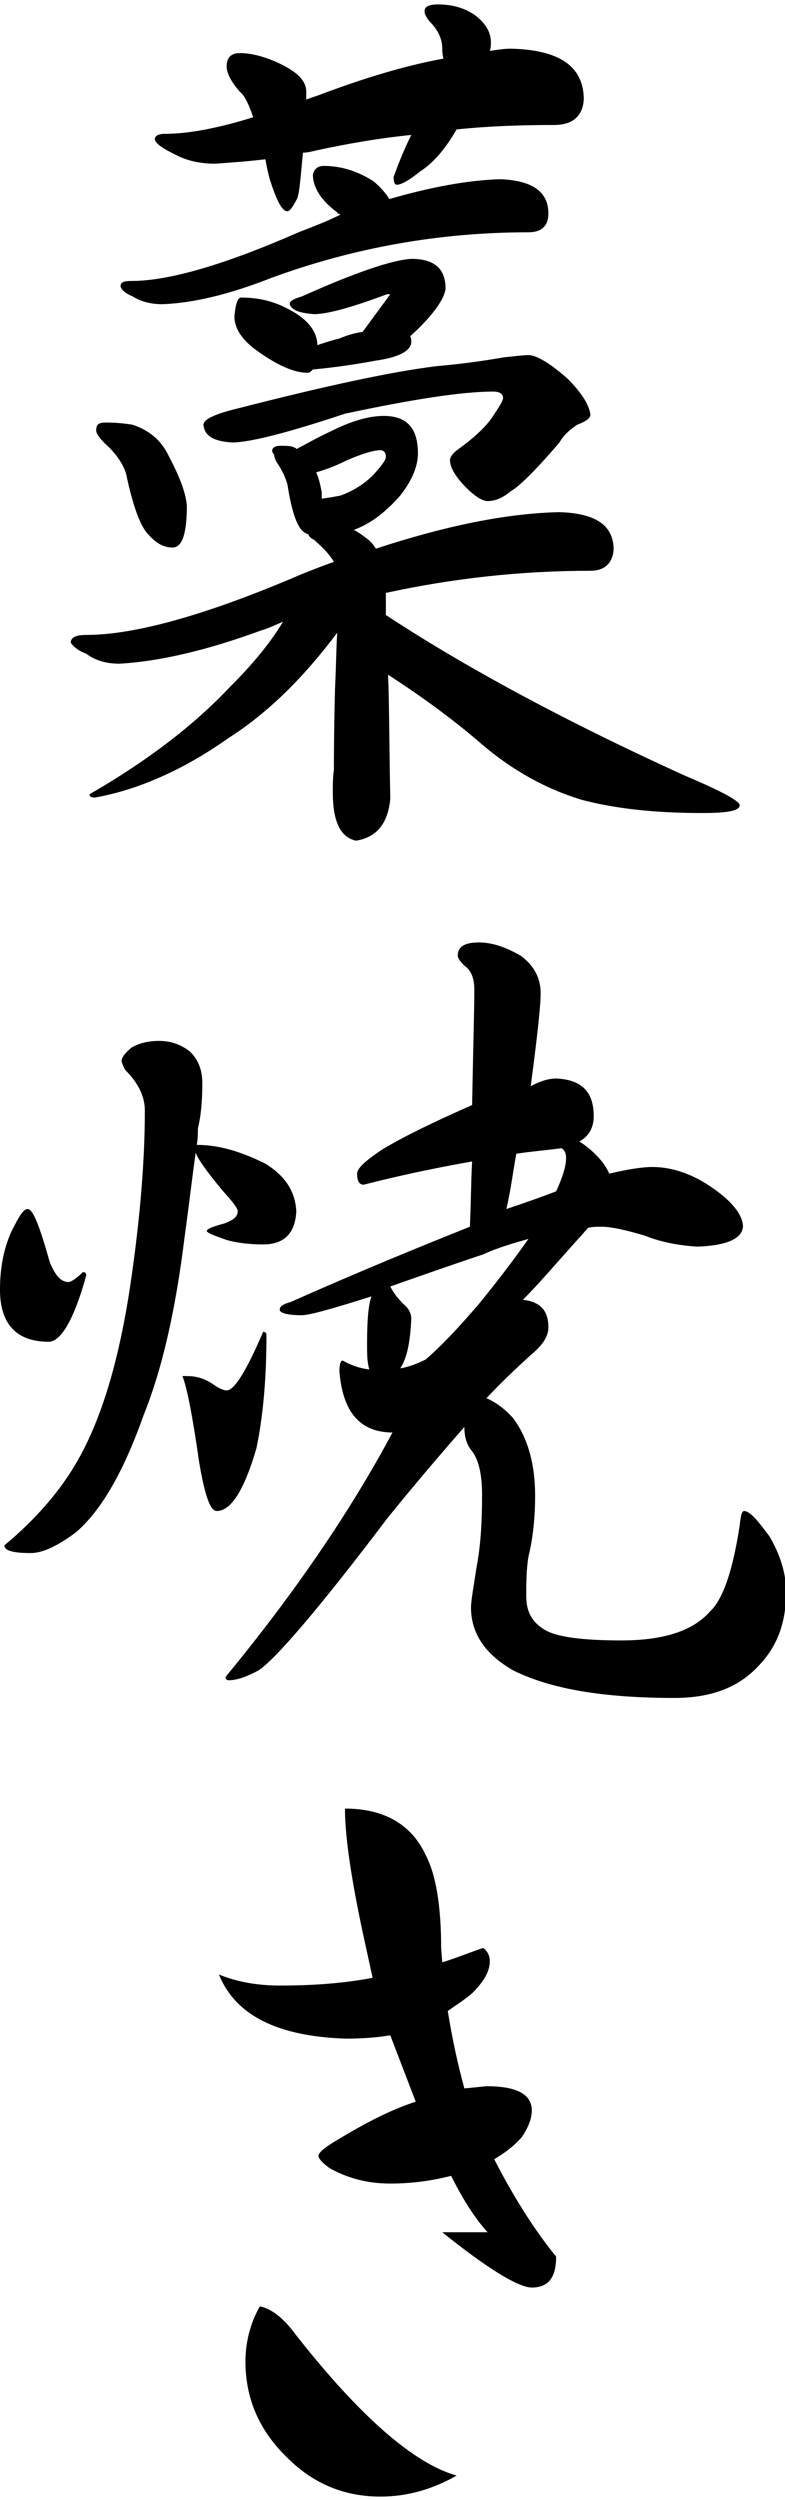
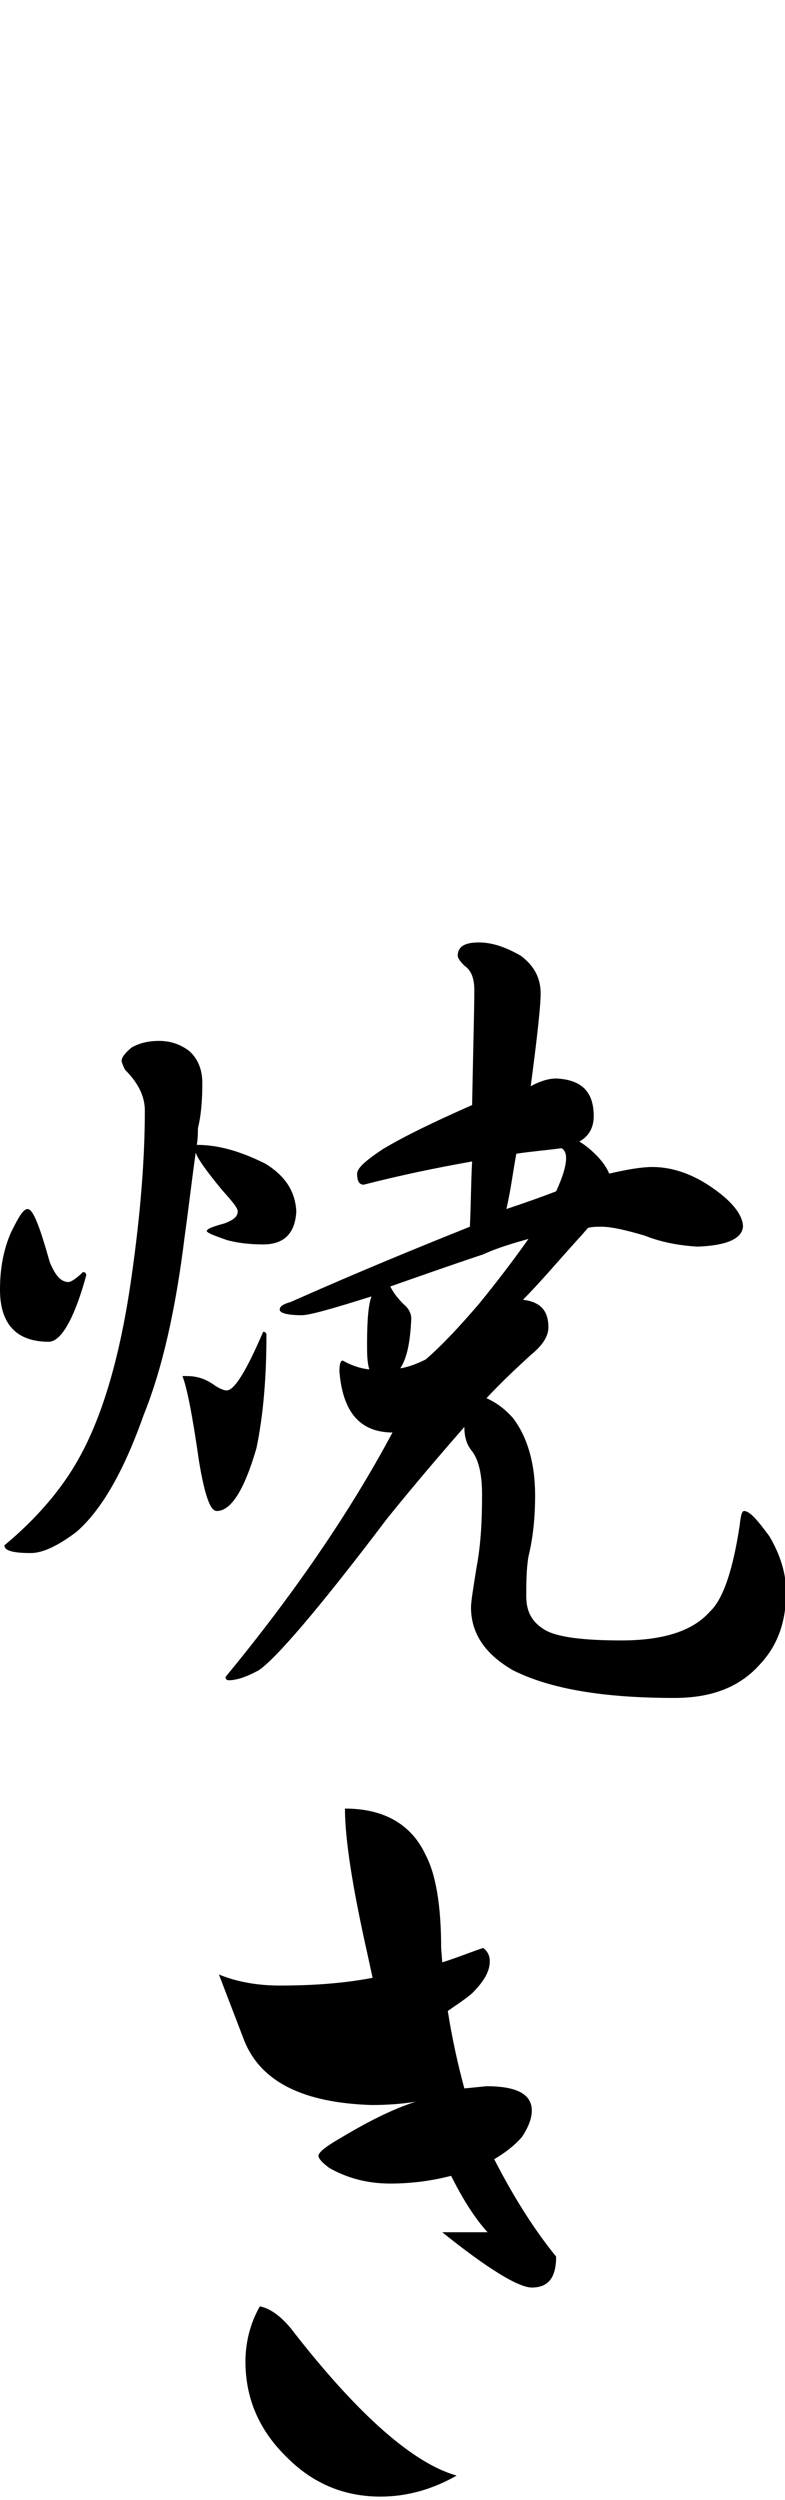
<svg xmlns="http://www.w3.org/2000/svg" enable-background="new 0 0 71 226" viewBox="0 0 71 226">
-   <path d="m25.3 40.3c.5 0 .9 0 1.2.1.2.1.3.1.3.2.8-.4 1.8-1 3.1-1.6 1.8-.9 3.4-1.4 4.8-1.4 2.1 0 3.1 1.1 3.1 3.4 0 1.1-.5 2.4-1.6 3.8-1.4 1.6-2.8 2.6-4.2 3.1.4.2.8.5 1.2.8s.6.6.8.9c6.4-2.1 11.9-3.2 16.6-3.3 3.3.1 4.9 1.2 4.9 3.4-.1 1.2-.8 1.9-2.1 1.9-6.4 0-12.5.7-18.5 2v2c7 4.6 16 9.5 27 14.5 3.3 1.4 5 2.3 5 2.7 0 .5-1.1.7-3.4.7-4.3 0-7.9-.4-10.9-1.2-3.3-1-6.3-2.7-9-5-2.3-2-5.1-4.1-8.5-6.3.1 2.2.1 6 .2 11.2-.2 2.2-1.2 3.5-3.1 3.8-1.4-.3-2.1-1.7-2.1-4.4 0-.7 0-1.3.1-2 0-.8 0-3.3.1-7.3.1-1.9.1-3.6.2-5.1-3 4-6.2 7.2-9.8 9.5-4.1 2.9-8.2 4.7-12.1 5.4-.4 0-.5-.1-.5-.3 5.2-3 9.4-6.2 12.7-9.7 2-2 3.6-3.9 4.8-5.9-.7.3-1.3.6-2 .8-4.9 1.8-9.2 2.8-12.8 3-1.2 0-2.2-.3-3-.9-.8-.3-1.2-.7-1.4-1 0-.5.5-.7 1.4-.7 4.4 0 10.9-1.8 19.5-5.5 1-.4 2-.8 2.9-1.1-.4-.7-1-1.3-1.8-2-.4-.2-.5-.4-.5-.5-.4-.1-.7-.4-.9-.8-.3-.5-.7-1.7-1-3.7-.2-.7-.5-1.3-.9-1.9-.2-.3-.3-.6-.3-.8-.4-.4-.1-.8.5-.8zm-15.7-2.1c1 0 1.8.1 2.4.2 1.5.5 2.6 1.4 3.3 2.9.9 1.7 1.5 3.2 1.6 4.4 0 2.5-.4 3.8-1.3 3.8-.8 0-1.5-.4-2.2-1.2-.7-.7-1.4-2.6-2-5.5-.3-.9-.9-1.8-1.9-2.7-.5-.5-.8-.9-.8-1.2-0-.6.3-.7.9-.7zm19.7-23.2c1.6 0 3.1.5 4.5 1.4.7.6 1.2 1.2 1.4 1.6 3.8-1.1 7.1-1.7 10-1.8 2.9.1 4.4 1.1 4.4 3.1 0 1.1-.6 1.7-1.8 1.7-8.1 0-15.8 1.4-23.2 4.1-3.8 1.5-7.1 2.3-9.9 2.4-1 0-1.9-.2-2.7-.7-.7-.3-1-.6-1.1-.9 0-.4.3-.5 1-.5 3.4 0 8.5-1.5 15.1-4.4 1.3-.5 2.6-1 3.8-1.6-.2-.1-.3-.1-.3-.2-1.5-1.1-2.2-2.3-2.2-3.4.1-.5.4-.8 1-.8zm16.9-10.6c4.4.1 6.6 1.6 6.6 4.6-.1 1.5-1 2.3-2.7 2.3-3 0-5.9.1-8.8.4-1.1 1.9-2.2 3.1-3.3 3.8-1 .8-1.7 1.2-2.1 1.2-.2 0-.3-.2-.3-.7.4-1.1.9-2.4 1.6-3.8-3 .3-5.8.8-8.6 1.4-.4.1-.8.2-1.2.2-.2 2.1-.3 3.5-.5 4.1-.4.8-.7 1.2-.9 1.2-.5 0-1-1-1.6-2.9-.2-.7-.3-1.3-.4-1.8-1.7.2-3.2.3-4.5.4-1.5 0-2.7-.3-3.8-.9-1-.5-1.6-.9-1.7-1.3 0-.3.3-.5.9-.5 2.1 0 4.8-.5 8-1.5-.4-1.2-.8-2-1.2-2.3-.8-.9-1.2-1.7-1.2-2.3 0-.8.4-1.2 1.2-1.2 1 0 2.2.3 3.5.9 1.7.8 2.5 1.6 2.5 2.6v.7c.5-.2.9-.3 1.4-.5 4-1.5 7.7-2.6 11-3.2-.1-.5-.1-.7-.1-.9 0-.8-.3-1.5-.9-2.2-.5-.5-.7-.9-.7-1.2 0-.4.4-.6 1.2-.6 1.3 0 2.4.3 3.4 1 .9.7 1.4 1.5 1.4 2.4 0 .3 0 .5-.1.8.7-.1 1.3-.2 1.9-.2zm1.6 27.7c.7 0 1.9.7 3.5 2.1 1.3 1.3 2 2.4 2.1 3.3 0 .3-.4.6-1.2.9-.6.4-1.2.9-1.6 1.6-2.3 2.7-3.8 4.1-4.4 4.4-.7.6-1.4.9-2.1.9-.5 0-1.3-.5-2.3-1.6-.7-.8-1.1-1.5-1.1-2.1 0-.3.3-.7.9-1.1 1.5-1.1 2.5-2.1 3-2.9.6-.9.9-1.4.9-1.6 0-.4-.3-.6-.9-.6-2.8 0-7.3.7-13.4 2-5.1 1.7-8.6 2.6-10.2 2.6-1.7-.1-2.5-.6-2.6-1.6 0-.5 1.1-1 3.2-1.5 7.8-2 13.8-3.3 17.9-3.8 2.3-.2 4.4-.5 6.1-.8 1-.1 1.8-.2 2.2-.2zm-26-5.2c1.5 0 2.8.3 4 .9 1.9.9 2.9 2.1 2.9 3.4.6-.2 1.2-.4 2-.6.7-.3 1.4-.5 2.1-.6l2.5-3.4h-.3c-3.2 1.2-5.4 1.8-6.6 1.8-1.2-.1-2-.3-2.2-.9 0-.3.4-.5 1.1-.7 4.9-2.2 8.2-3.3 9.9-3.4 2.1 0 3.1.9 3.1 2.7-.1.9-1.1 2.4-3.2 4.3.1.2.1.3.1.5 0 .8-1.1 1.4-3.2 1.7-2.7.5-4.6.7-5.7.8-.2.2-.3.3-.5.3-1.2 0-2.8-.7-4.7-2.1-1.2-.9-1.9-1.9-1.9-3 .1-1.1.3-1.7.6-1.7zm7.2 18.2c.7-.1 1.3-.2 1.8-.3 1.1-.4 2.1-1 3-1.9.7-.8 1.1-1.3 1.1-1.6 0-.4-.2-.6-.5-.6-.6 0-1.6.3-3 .9-1.2.6-2.1.9-2.8 1.1.3.7.4 1.3.5 1.8v.6z" />
  <path d="m2.5 109.3c.5 0 1.1 1.6 2 4.8.5 1.2 1 1.8 1.7 1.8.2 0 .7-.3 1.3-.9.2 0 .3.1.3.3-1.1 4-2.3 6-3.4 6-2.9 0-4.4-1.6-4.4-4.7 0-1.9.3-3.6 1-5.2.7-1.4 1.1-2.1 1.5-2.1zm15.3-5.8c2 0 4 .6 6.2 1.7 1.8 1.1 2.7 2.5 2.8 4.3-.1 2-1.1 3-3 3-1.1 0-2.2-.1-3.3-.4-1.1-.4-1.7-.6-1.8-.8 0-.2.5-.4 1.6-.7.8-.3 1.2-.6 1.2-1.1 0-.3-.5-.9-1.4-1.9-1.4-1.7-2.2-2.8-2.4-3.4-.3 2.1-.6 4.7-1 7.6-.8 6.5-2 11.9-3.7 16.1-1.8 5.1-3.8 8.6-6.1 10.6-1.6 1.2-3 1.9-4.1 1.9-1.6 0-2.4-.2-2.4-.7 2.9-2.4 5.2-5.1 6.7-7.8 2.2-3.9 3.8-9.4 4.8-16.5.8-5.6 1.2-10.6 1.2-15 0-1.3-.6-2.5-1.8-3.7-.2-.4-.3-.7-.3-.8 0-.3.3-.7.9-1.2.7-.4 1.5-.6 2.5-.6s1.9.3 2.7.9c.8.7 1.2 1.7 1.2 2.9 0 1.5-.1 2.9-.4 4.1-0 .4-0 .9-.1 1.5zm-.9 20.9c1 0 1.8.3 2.6.9.5.3.8.4 1 .4.7 0 1.8-1.8 3.3-5.3.2 0 .3.1.3.3 0 3.9-.3 7.3-.9 10.2-1.1 3.8-2.3 5.7-3.6 5.7-.6 0-1.1-1.5-1.6-4.5-.6-4.2-1.1-6.7-1.5-7.7zm33.4-26.9c2.3.1 3.4 1.2 3.4 3.4 0 1-.4 1.8-1.3 2.3.5.3 1 .7 1.5 1.2.6.6 1 1.2 1.2 1.7 1.7-.4 3-.6 3.9-.6 1.9 0 3.8.7 5.6 2 1.7 1.2 2.6 2.4 2.6 3.4-.1 1.1-1.5 1.7-4.1 1.8-1.7-.1-3.3-.4-4.8-1-1.7-.5-3-.8-3.9-.8-.4 0-.8 0-1.2.1-.3.3-.6.7-.9 1-1.9 2.1-3.5 4-5 5.5 1.6.2 2.3 1 2.3 2.5 0 .8-.5 1.6-1.6 2.5-1.2 1.1-2.6 2.4-4 3.9.9.4 1.7 1 2.4 1.8 1.3 1.7 2 4.1 2 7 0 2-.2 3.9-.6 5.5-.2 1.2-.2 2.4-.2 3.6 0 1.4.5 2.3 1.6 3s3.5 1 7 1c3.9 0 6.5-.9 8-2.6 1.2-1.1 2.1-3.8 2.7-7.8.1-.9.2-1.3.4-1.3.5 0 1.2.8 2.3 2.3 1 1.7 1.5 3.4 1.5 5 0 2.8-.8 4.9-2.4 6.6-1.8 2-4.3 3-7.7 3-6.4 0-11.2-.8-14.6-2.5-2.6-1.5-3.8-3.4-3.8-5.7 0-.5.2-1.7.5-3.6.4-2.1.5-4.3.5-6.6 0-1.8-.3-3.1-.9-3.9-.5-.6-.7-1.3-.7-2.2-2.1 2.4-4.5 5.2-7 8.3-6.2 8.2-10.1 12.7-11.6 13.7-1.1.6-2 .9-2.7.9-.2 0-.3-.1-.3-.3 6.1-7.4 11.2-14.8 15.1-22.1h-.2c-2.8-.1-4.3-1.9-4.6-5.5 0-.7.1-1 .3-1 .7.4 1.5.7 2.4.8-.2-.7-.2-1.4-.2-2.3 0-2 .1-3.5.4-4.3-3.5 1.1-5.6 1.7-6.3 1.7-1.3 0-2-.2-2-.5s.3-.5 1-.7c6.3-2.8 11.7-5 16.2-6.8.1-2.2.1-4.1.2-5.9-3.4.6-6.7 1.3-9.8 2.1-.4 0-.6-.3-.6-1 0-.5.8-1.2 2.3-2.2 2-1.2 4.7-2.5 8.1-4 .1-5.3.2-8.7.2-10.4 0-1.1-.3-1.8-.9-2.2-.4-.4-.6-.7-.6-.9 0-.8.6-1.2 1.9-1.2 1.2 0 2.4.4 3.8 1.2 1.2.9 1.8 2 1.8 3.4 0 1.1-.3 3.9-.9 8.4.9-.5 1.7-.7 2.3-.7zm-14.1 26.2c.7-.1 1.5-.4 2.3-.8 1.4-1.2 3-2.9 4.8-5 1.8-2.2 3.3-4.2 4.5-5.9-1.4.4-2.8.8-4.1 1.4-3.3 1.1-6.1 2.1-8.4 2.9.3.6.7 1.1 1.2 1.6.5.4.7.9.7 1.3-.1 2.2-.4 3.6-1 4.5zm14.1-16c.6-1.3.9-2.3.9-3 0-.4-.1-.7-.4-.9-1.5.2-2.8.3-4.1.5-.3 1.6-.5 3.3-.9 5 1.8-.6 3.2-1.1 4.5-1.6z" />
-   <path d="m19.8 178.5c1.7.7 3.6 1 5.5 1 3 0 5.8-.2 8.4-.7l-.5-2.3c-1.3-5.8-2-10.2-2-13 3.5 0 6 1.4 7.3 4.2.9 1.7 1.4 4.5 1.4 8.4l.1 1.3c1.3-.4 2.5-.9 3.7-1.3.4.3.6.7.6 1.2 0 .9-.5 1.8-1.6 2.9-.7.6-1.5 1.1-2.2 1.6.4 2.5.9 4.8 1.5 7l2-.2c2.7 0 4.1.7 4.1 2.2 0 .7-.3 1.5-.9 2.4-.7.8-1.5 1.4-2.5 2 1.9 3.7 3.8 6.6 5.6 8.8 0 1.9-.7 2.8-2.2 2.8-1.2 0-4-1.7-8.1-5h4.1c-1.1-1.2-2.2-2.9-3.3-5.1-1.9.5-3.8.7-5.5.7-2.1 0-3.9-.5-5.5-1.4-.7-.5-1-.9-1-1.1 0-.3.6-.8 1.8-1.5 2.5-1.5 4.8-2.7 7-3.4l-2.3-6c-1.2.2-2.6.3-4 .3-6.2-.2-10-2.1-11.5-5.8zm3.7 30c1 .2 2.1 1 3.2 2.5 5.8 7.4 10.7 11.7 14.6 12.8-2.1 1.2-4.4 1.9-6.9 1.9-3.3 0-6.1-1.2-8.4-3.5-2.5-2.4-3.8-5.3-3.8-8.7 0-1.7.4-3.4 1.3-5z" />
+   <path d="m19.8 178.5c1.7.7 3.6 1 5.5 1 3 0 5.8-.2 8.4-.7l-.5-2.3c-1.3-5.8-2-10.2-2-13 3.5 0 6 1.4 7.3 4.2.9 1.7 1.4 4.5 1.4 8.4l.1 1.3c1.3-.4 2.5-.9 3.7-1.3.4.3.6.7.6 1.2 0 .9-.5 1.8-1.6 2.9-.7.6-1.5 1.1-2.2 1.6.4 2.5.9 4.8 1.5 7l2-.2c2.7 0 4.1.7 4.1 2.2 0 .7-.3 1.5-.9 2.4-.7.8-1.5 1.4-2.5 2 1.9 3.7 3.8 6.6 5.6 8.8 0 1.9-.7 2.8-2.2 2.8-1.2 0-4-1.7-8.1-5h4.1c-1.1-1.2-2.2-2.9-3.3-5.1-1.9.5-3.8.7-5.5.7-2.1 0-3.9-.5-5.5-1.4-.7-.5-1-.9-1-1.1 0-.3.6-.8 1.8-1.5 2.5-1.5 4.8-2.7 7-3.4c-1.2.2-2.6.3-4 .3-6.2-.2-10-2.1-11.5-5.8zm3.7 30c1 .2 2.1 1 3.2 2.5 5.8 7.4 10.7 11.7 14.6 12.8-2.1 1.2-4.4 1.9-6.9 1.9-3.3 0-6.1-1.2-8.4-3.5-2.5-2.4-3.8-5.3-3.8-8.7 0-1.7.4-3.4 1.3-5z" />
</svg>